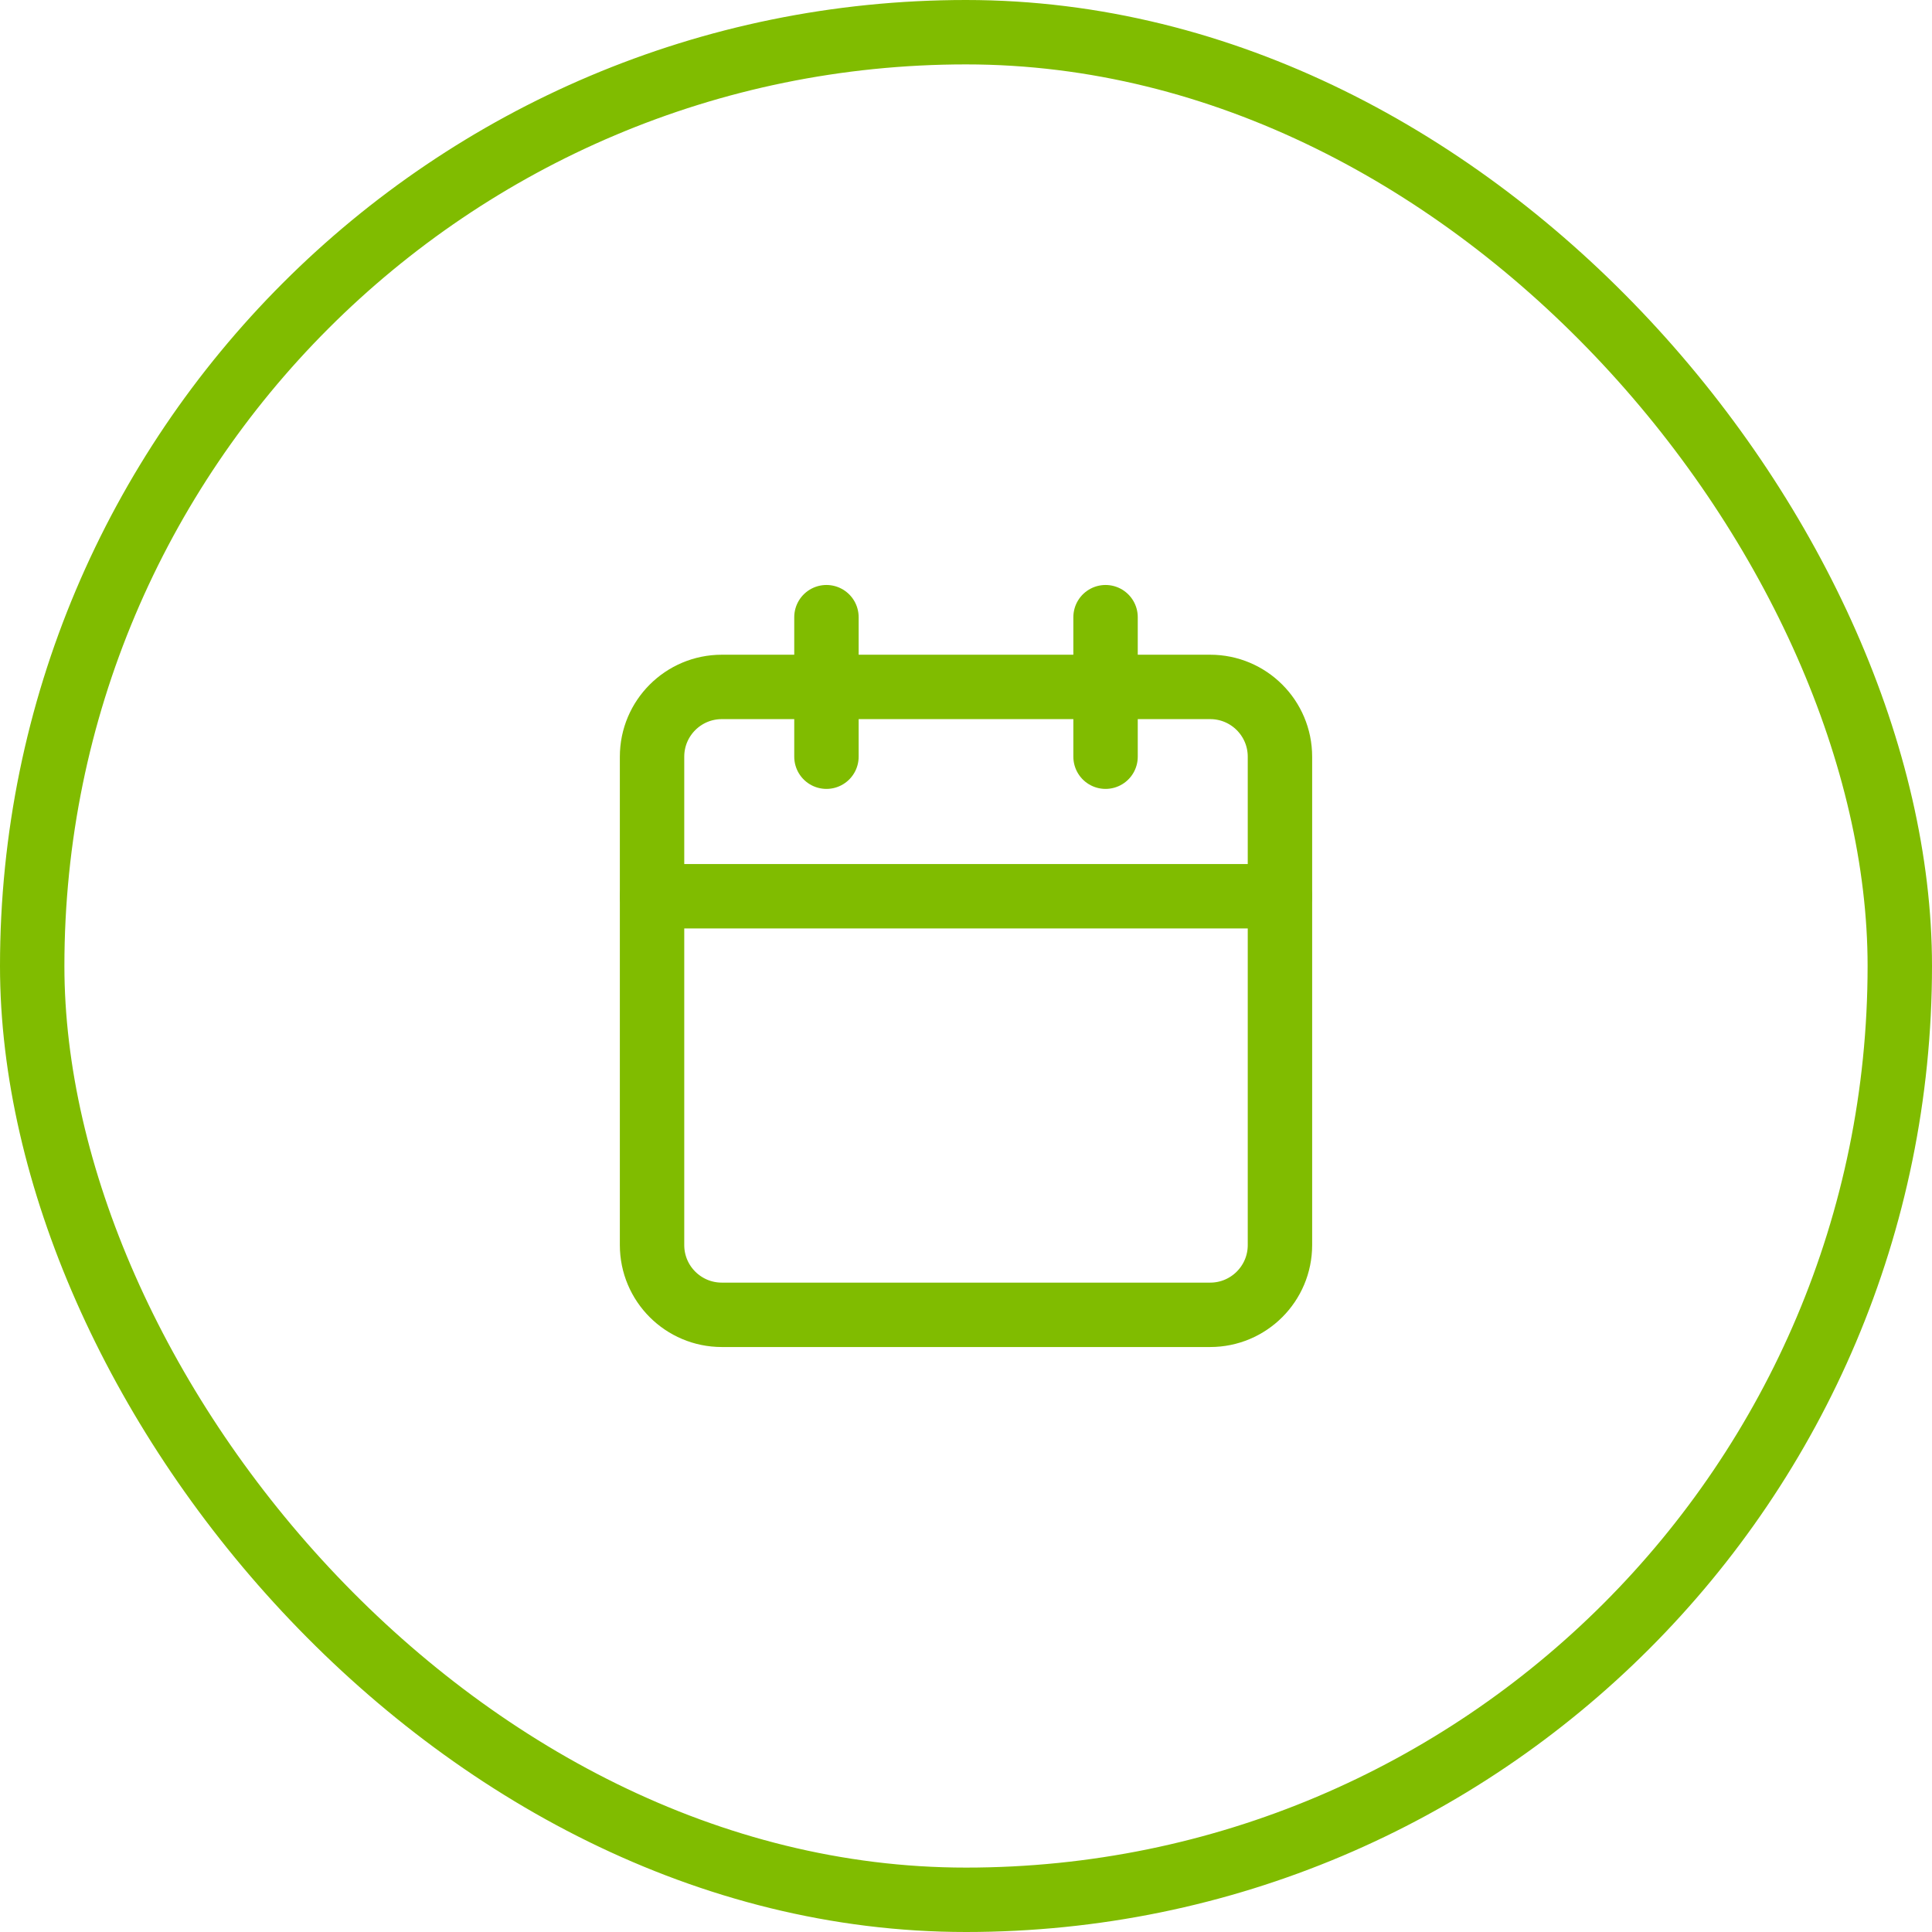
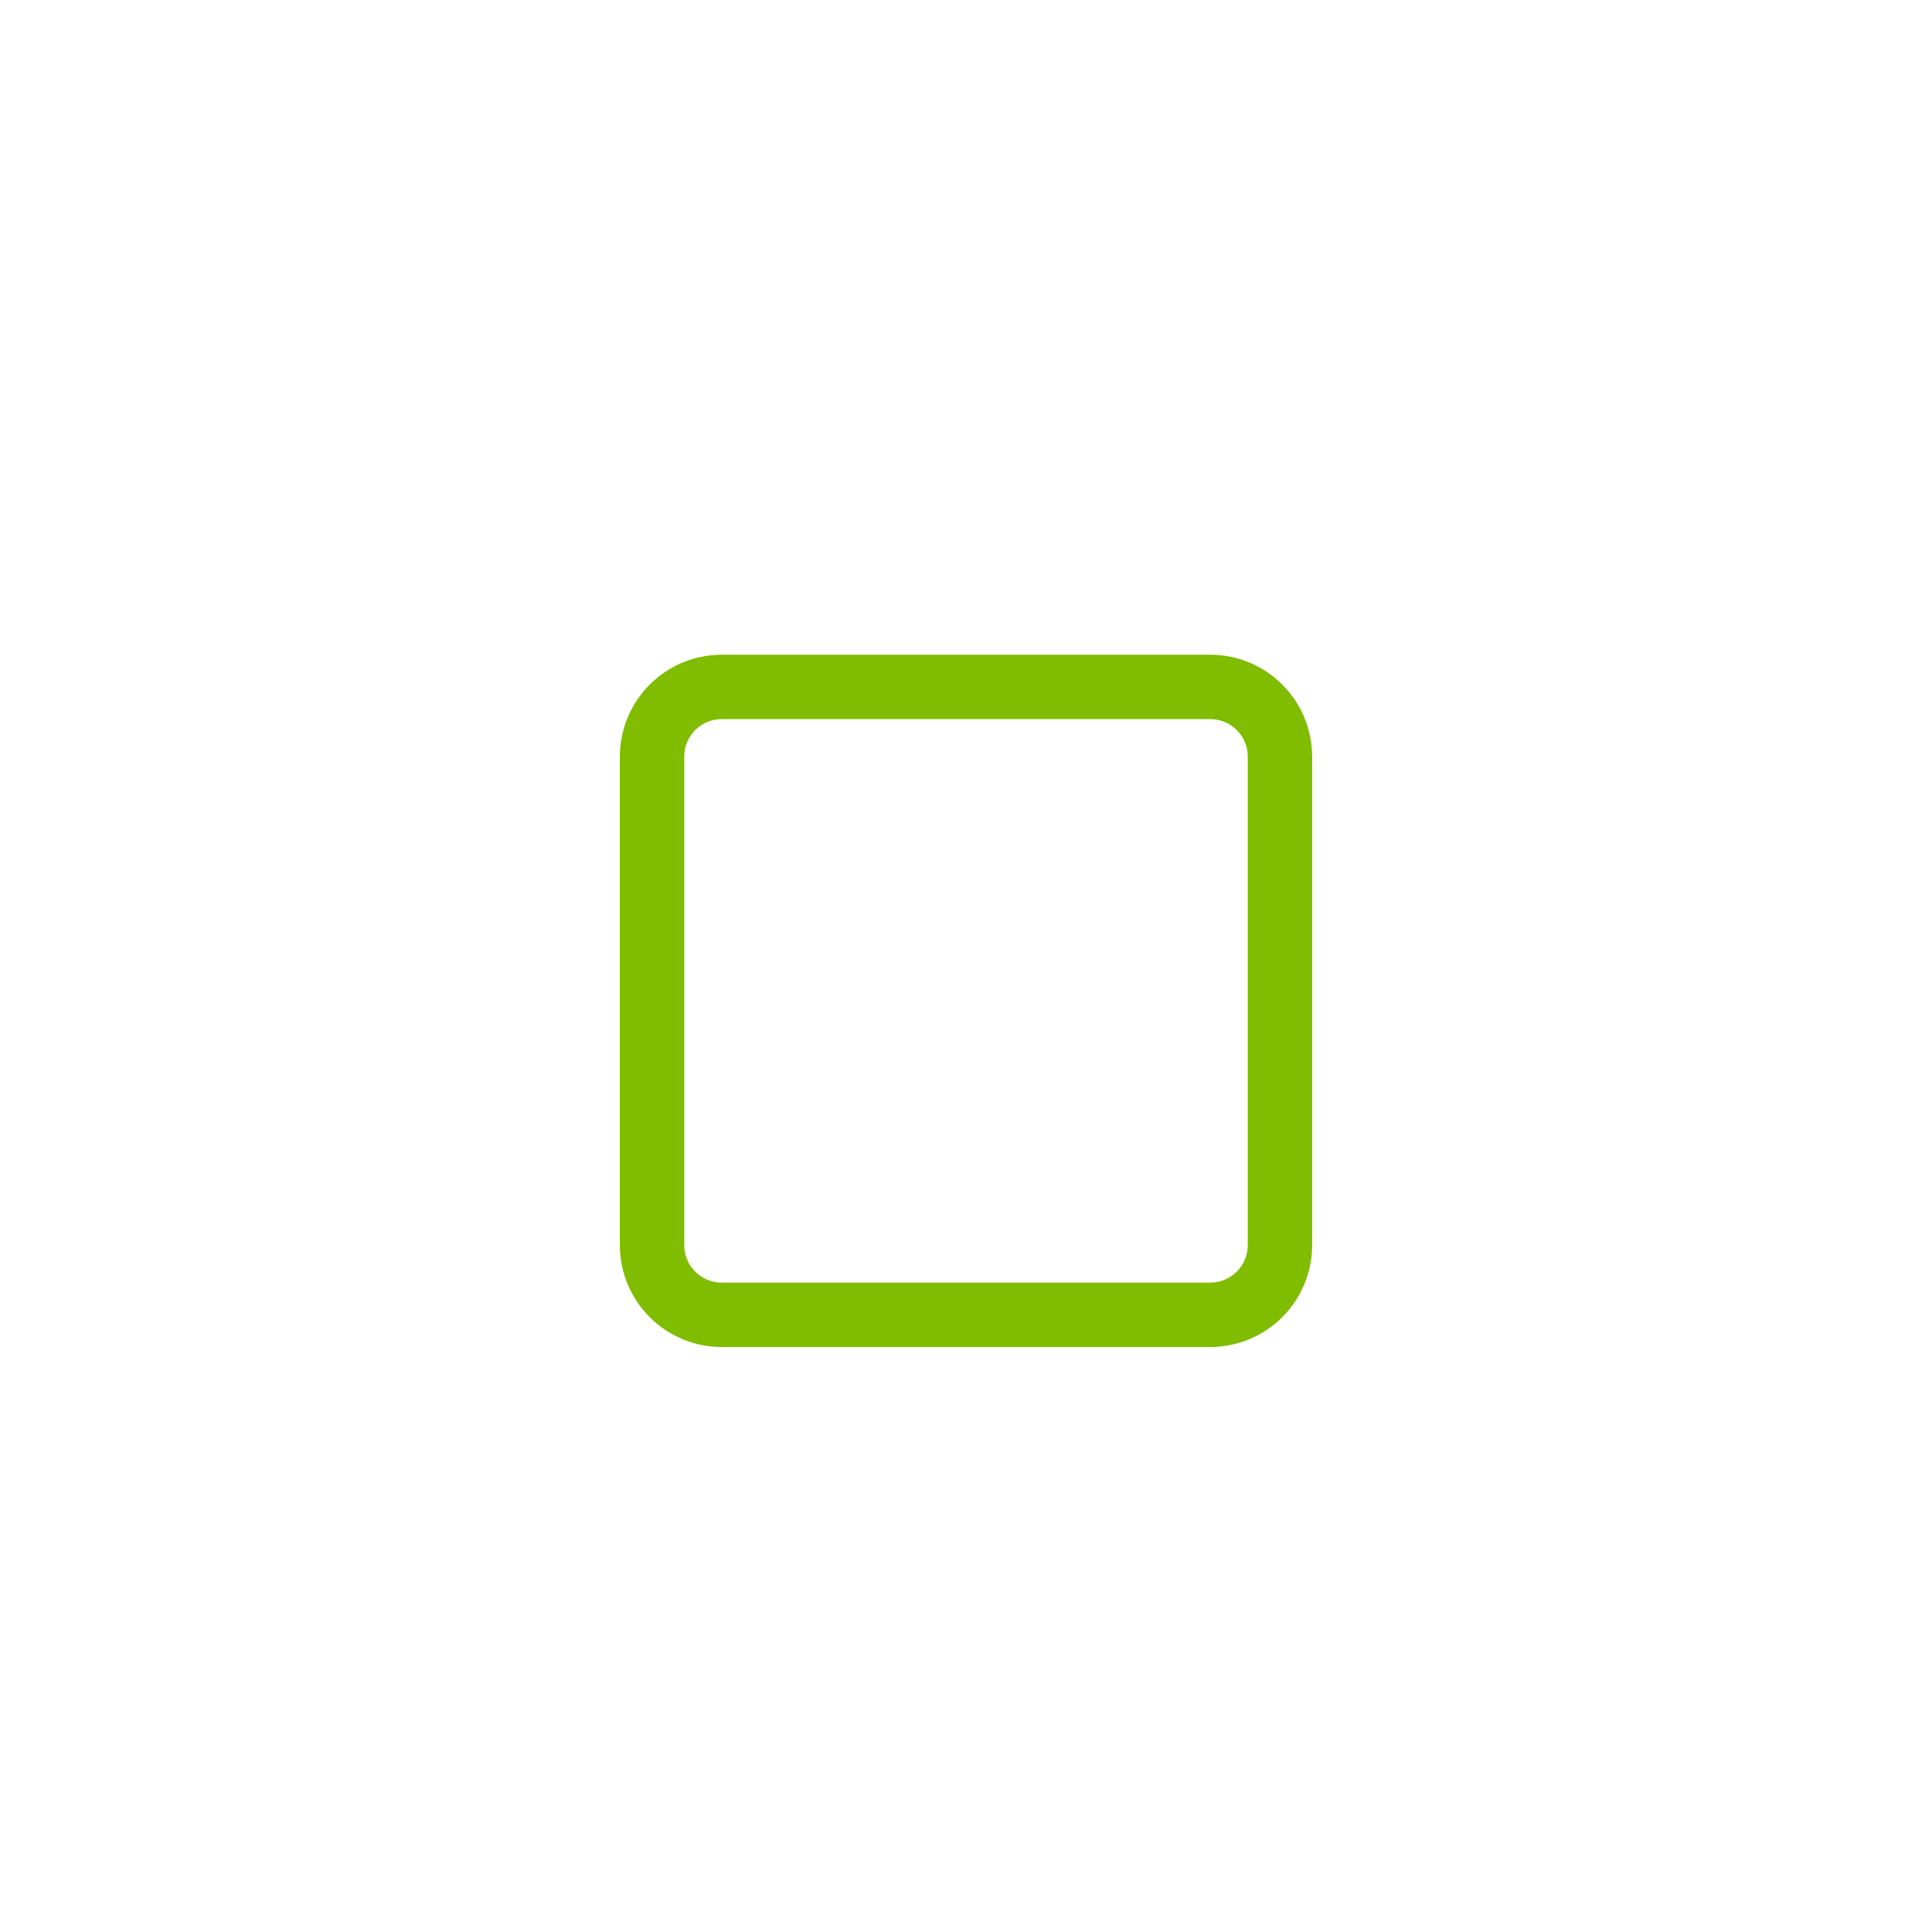
<svg xmlns="http://www.w3.org/2000/svg" width="60" height="60" viewBox="0 0 60 60" fill="none">
-   <rect x="1" y="1" width="58" height="58" rx="29" stroke="#80BC00" stroke-width="2" />
-   <path d="M25.666 19.167V23.5" stroke="#80BC00" stroke-width="2" stroke-linecap="round" stroke-linejoin="round" />
-   <path d="M34.334 19.167V23.5" stroke="#80BC00" stroke-width="2" stroke-linecap="round" stroke-linejoin="round" />
-   <path d="M37.583 21.333H22.417C21.22 21.333 20.25 22.303 20.25 23.5V38.667C20.25 39.863 21.22 40.833 22.417 40.833H37.583C38.78 40.833 39.75 39.863 39.75 38.667V23.5C39.75 22.303 38.78 21.333 37.583 21.333Z" stroke="#80BC00" stroke-width="2" stroke-linecap="round" stroke-linejoin="round" />
-   <path d="M20.25 27.833H39.75" stroke="#80BC00" stroke-width="2" stroke-linecap="round" stroke-linejoin="round" />
+   <path d="M37.583 21.333H22.417C21.22 21.333 20.25 22.303 20.25 23.5V38.667C20.25 39.863 21.22 40.833 22.417 40.833H37.583C38.78 40.833 39.75 39.863 39.75 38.667V23.5C39.75 22.303 38.78 21.333 37.583 21.333" stroke="#80BC00" stroke-width="2" stroke-linecap="round" stroke-linejoin="round" />
</svg>